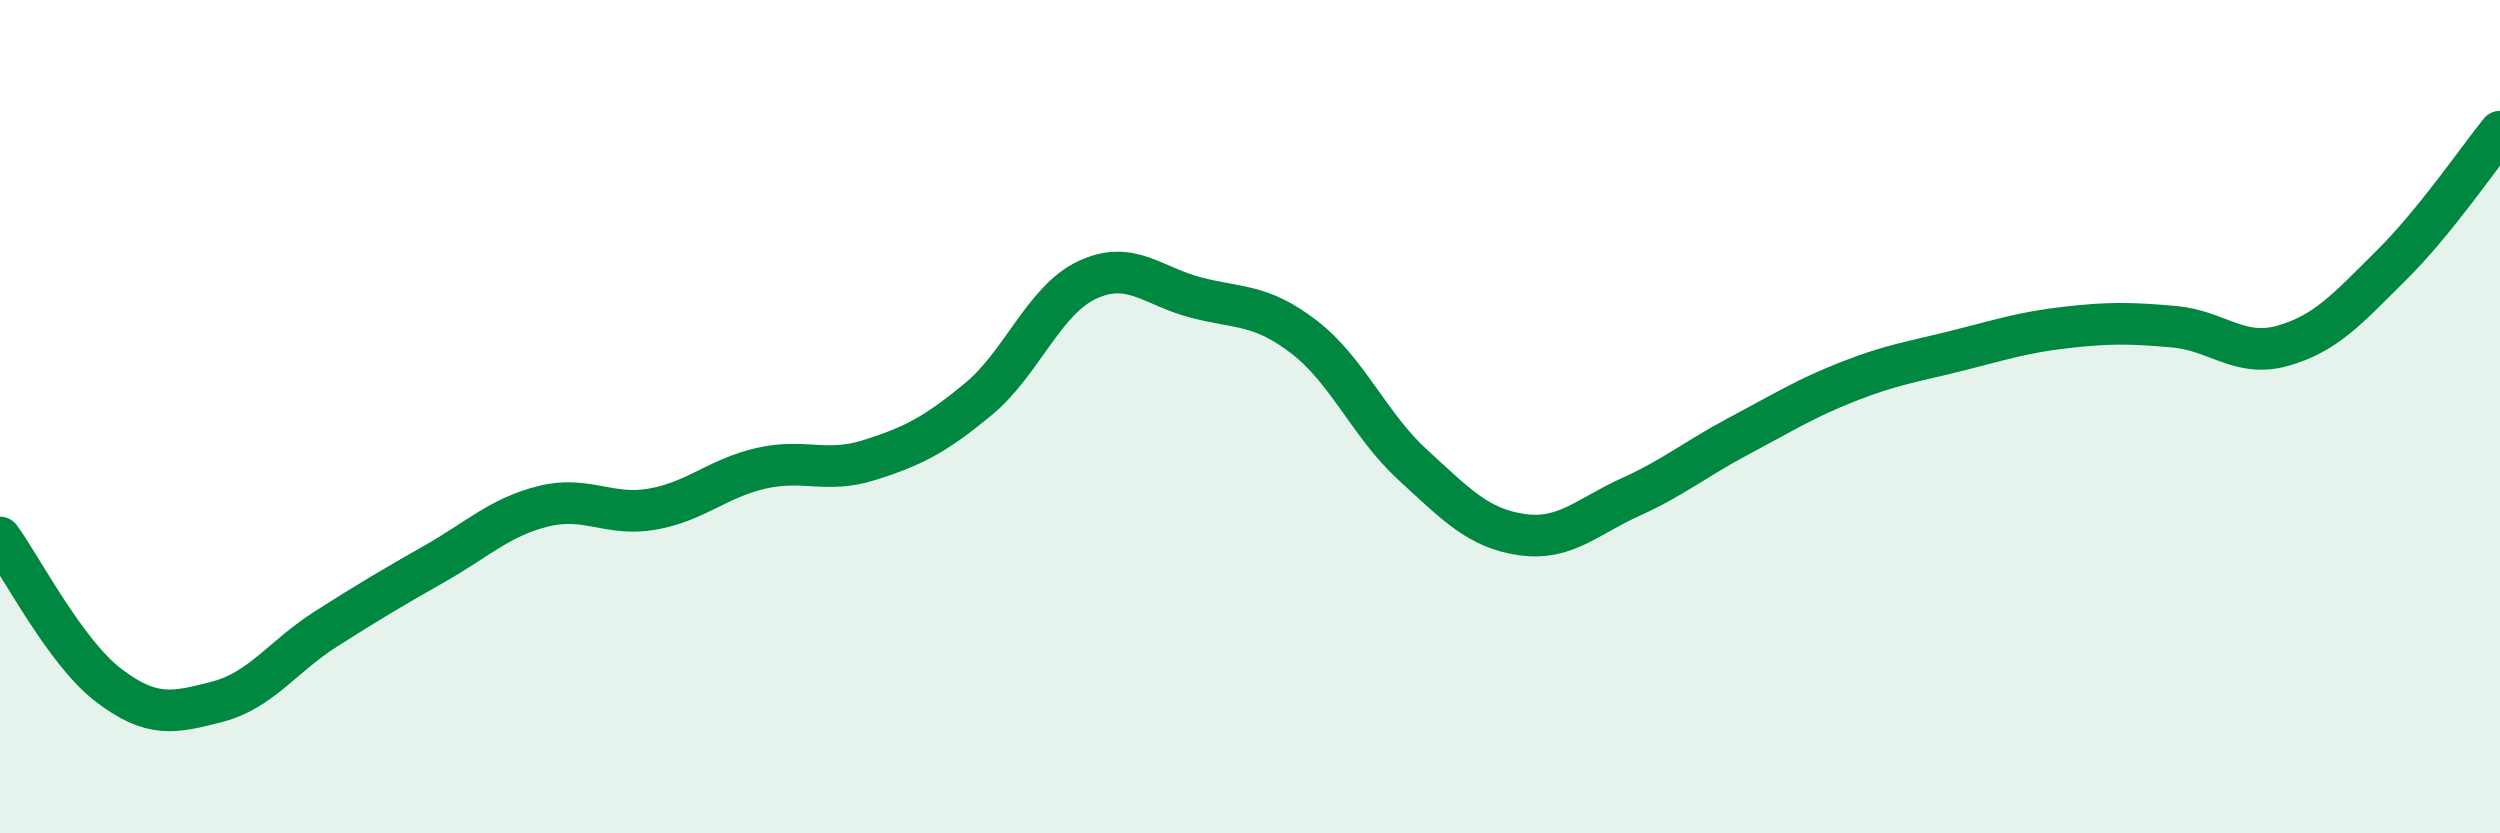
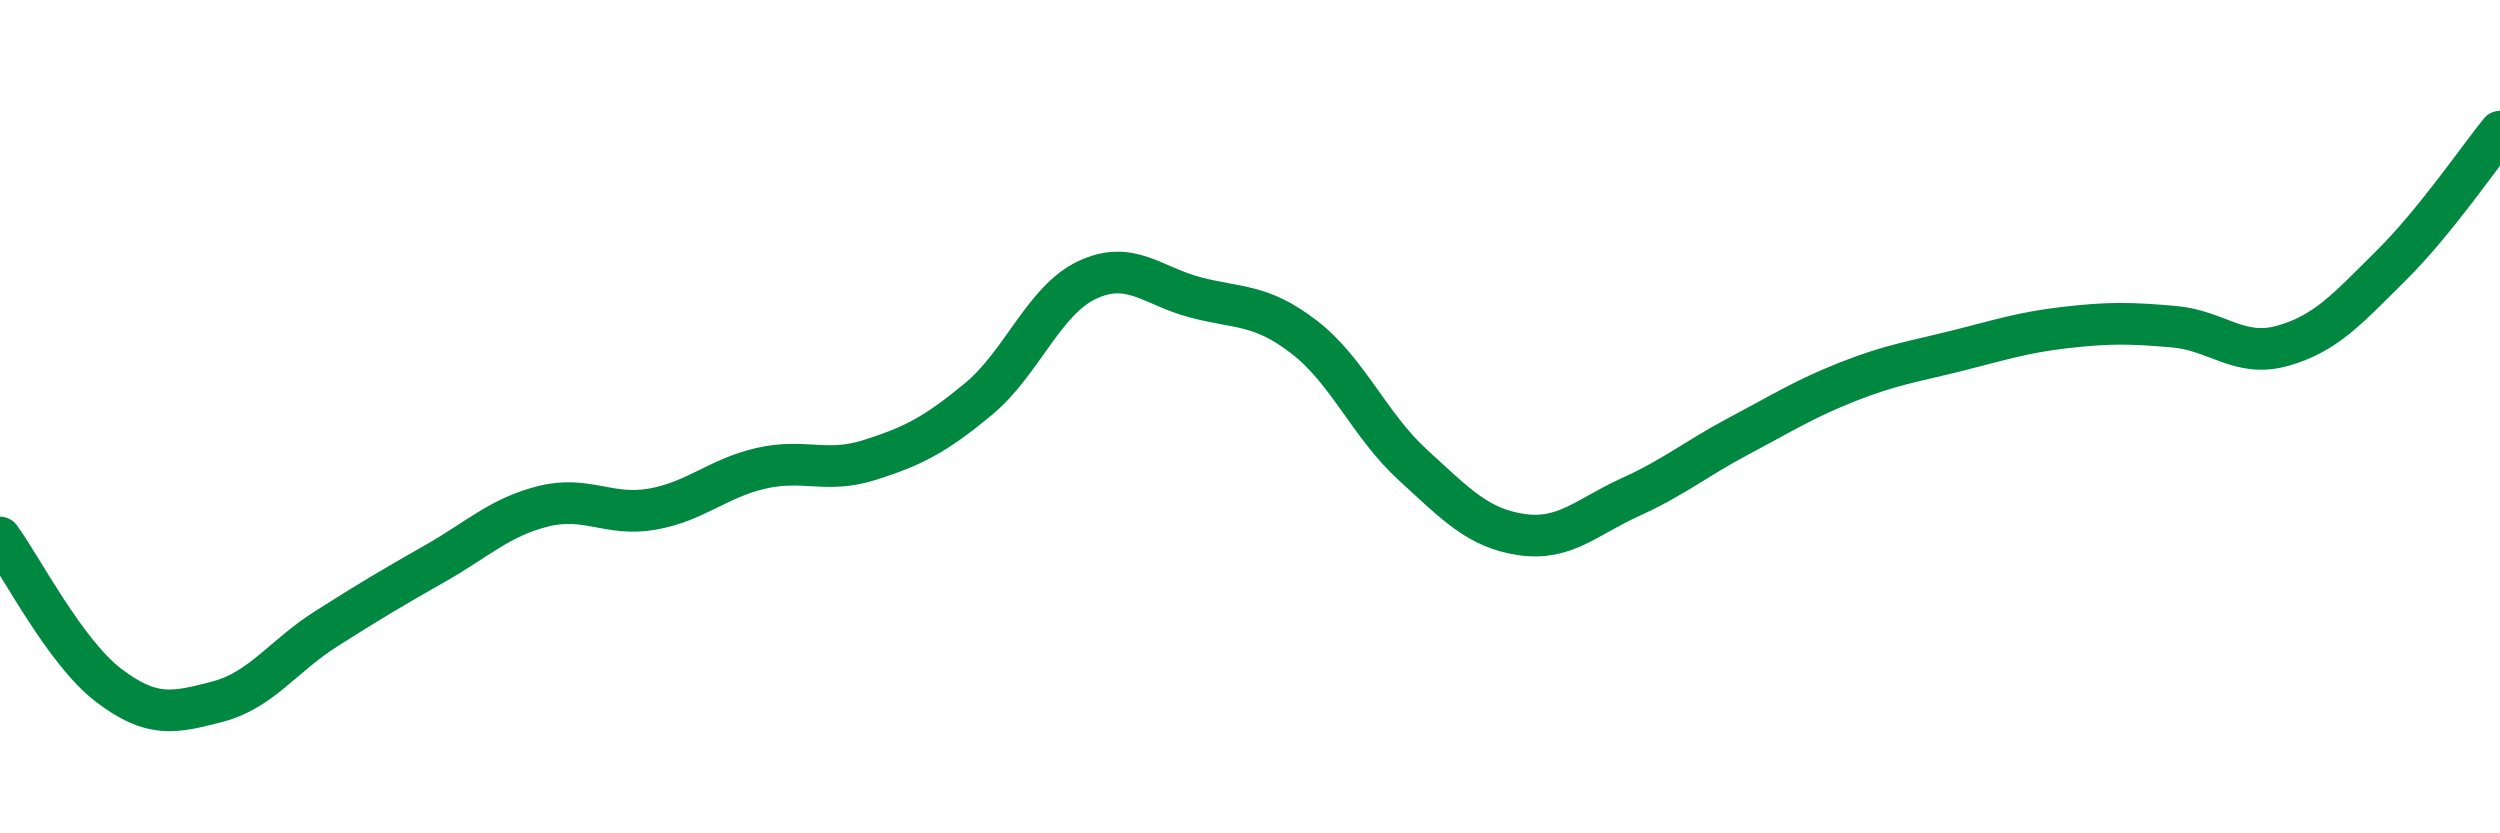
<svg xmlns="http://www.w3.org/2000/svg" width="60" height="20" viewBox="0 0 60 20">
-   <path d="M 0,12.9 C 0.52,13.61 1.57,15.66 2.61,16.45 C 3.65,17.24 4.18,17.11 5.22,16.84 C 6.26,16.57 6.79,15.75 7.83,15.09 C 8.87,14.43 9.39,14.12 10.43,13.53 C 11.47,12.94 12,12.41 13.04,12.15 C 14.08,11.89 14.61,12.4 15.65,12.22 C 16.69,12.04 17.22,11.48 18.26,11.24 C 19.3,11 19.83,11.37 20.87,11.04 C 21.91,10.71 22.44,10.44 23.48,9.58 C 24.52,8.72 25.05,7.21 26.09,6.72 C 27.13,6.23 27.66,6.87 28.7,7.14 C 29.74,7.41 30.26,7.29 31.3,8.09 C 32.34,8.89 32.87,10.21 33.91,11.16 C 34.95,12.11 35.48,12.68 36.52,12.83 C 37.56,12.98 38.09,12.4 39.13,11.93 C 40.17,11.46 40.7,11.01 41.74,10.46 C 42.78,9.91 43.31,9.57 44.35,9.16 C 45.39,8.75 45.92,8.68 46.96,8.42 C 48,8.16 48.53,7.98 49.57,7.86 C 50.61,7.74 51.13,7.75 52.17,7.84 C 53.21,7.93 53.74,8.59 54.78,8.3 C 55.82,8.01 56.35,7.4 57.39,6.37 C 58.43,5.34 59.48,3.8 60,3.16L60 20L0 20Z" fill="#008740" opacity="0.1" stroke-linecap="round" stroke-linejoin="round" />
  <path d="M 0,12.9 C 0.52,13.61 1.57,15.66 2.61,16.45 C 3.65,17.24 4.18,17.11 5.22,16.84 C 6.26,16.57 6.79,15.75 7.83,15.09 C 8.87,14.43 9.39,14.12 10.43,13.53 C 11.47,12.94 12,12.41 13.04,12.15 C 14.08,11.89 14.61,12.4 15.65,12.22 C 16.69,12.04 17.22,11.48 18.26,11.24 C 19.3,11 19.83,11.37 20.87,11.04 C 21.91,10.71 22.44,10.44 23.48,9.58 C 24.52,8.72 25.05,7.21 26.09,6.72 C 27.13,6.23 27.66,6.87 28.7,7.14 C 29.74,7.41 30.26,7.29 31.3,8.09 C 32.34,8.89 32.87,10.21 33.91,11.16 C 34.95,12.11 35.48,12.68 36.52,12.83 C 37.56,12.98 38.09,12.4 39.13,11.93 C 40.17,11.46 40.7,11.01 41.74,10.46 C 42.78,9.91 43.31,9.57 44.35,9.16 C 45.39,8.75 45.92,8.68 46.96,8.42 C 48,8.16 48.53,7.98 49.57,7.86 C 50.61,7.74 51.13,7.75 52.17,7.84 C 53.21,7.93 53.74,8.59 54.78,8.3 C 55.82,8.01 56.35,7.4 57.39,6.37 C 58.43,5.34 59.48,3.8 60,3.16" stroke="#008740" stroke-width="1" fill="none" stroke-linecap="round" stroke-linejoin="round" />
</svg>